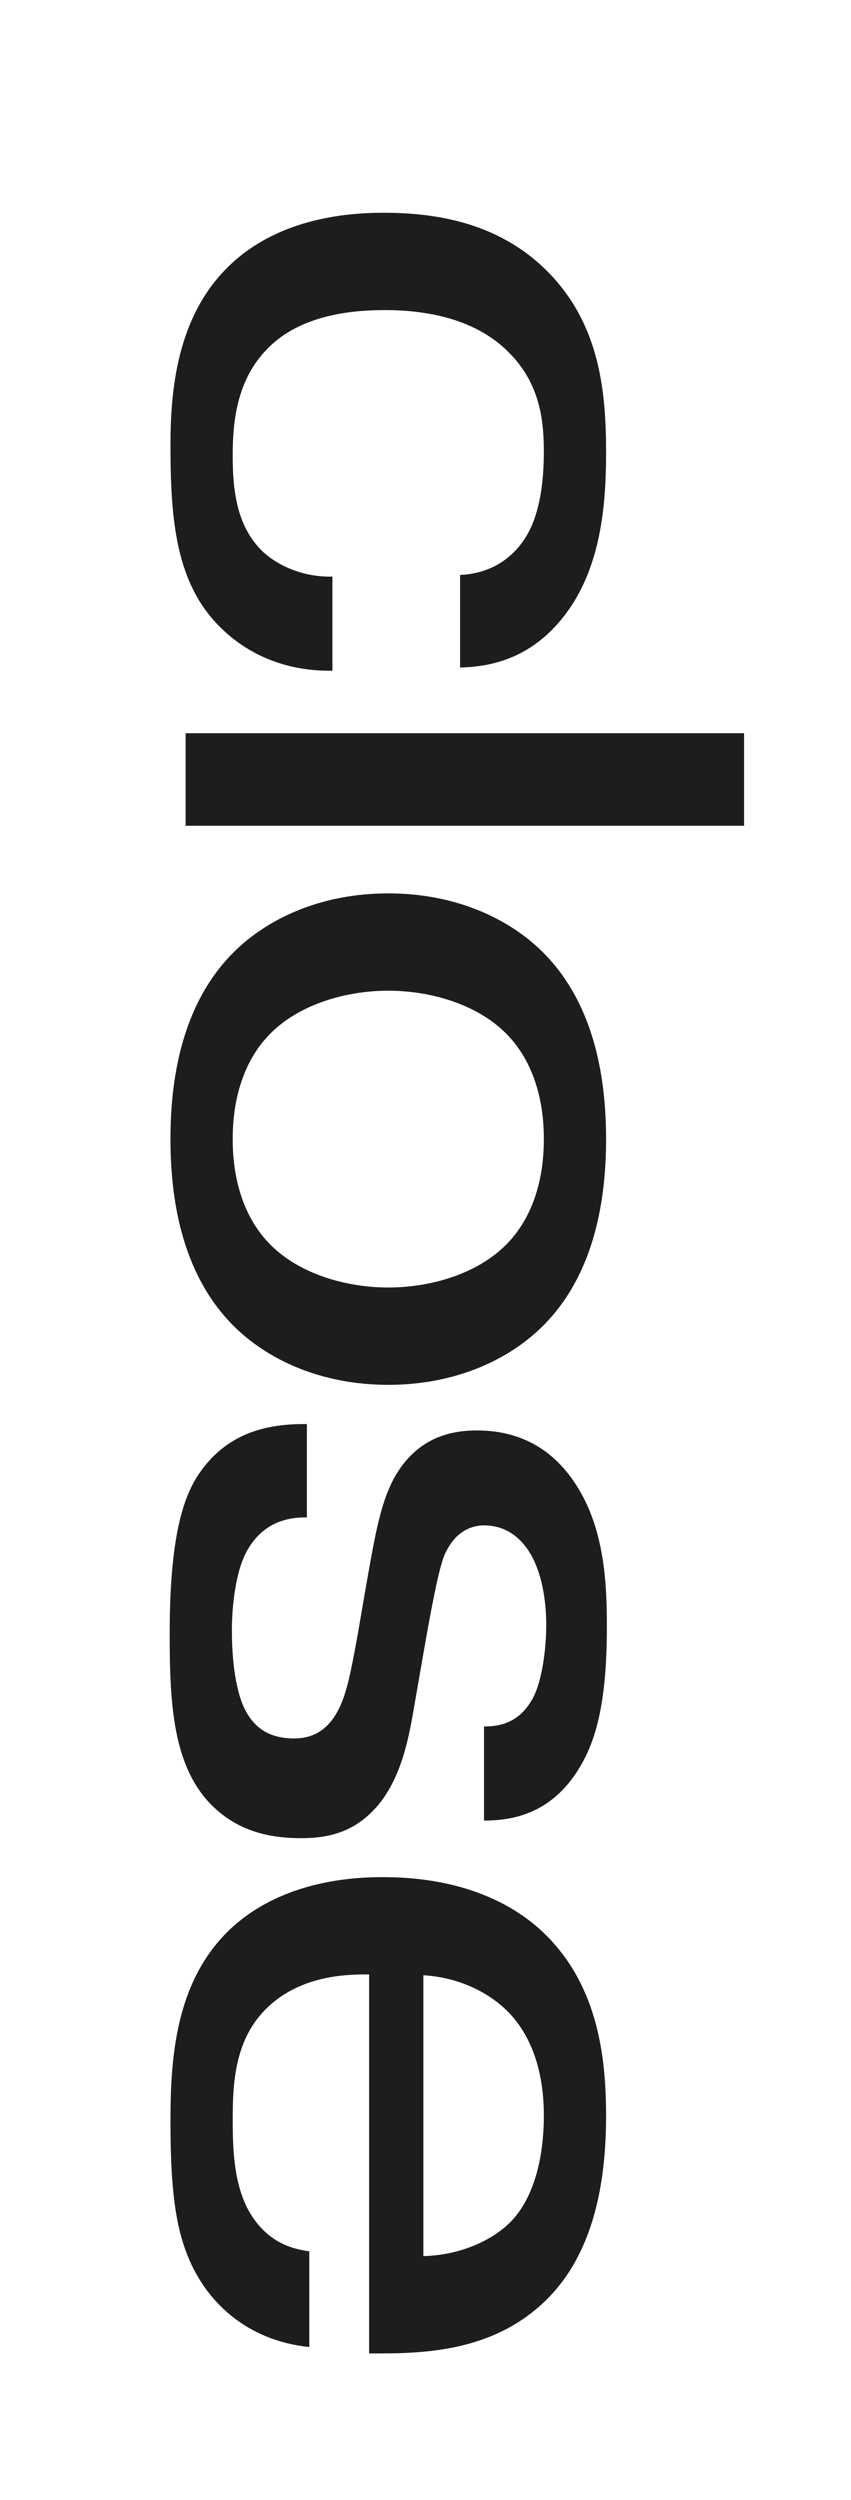
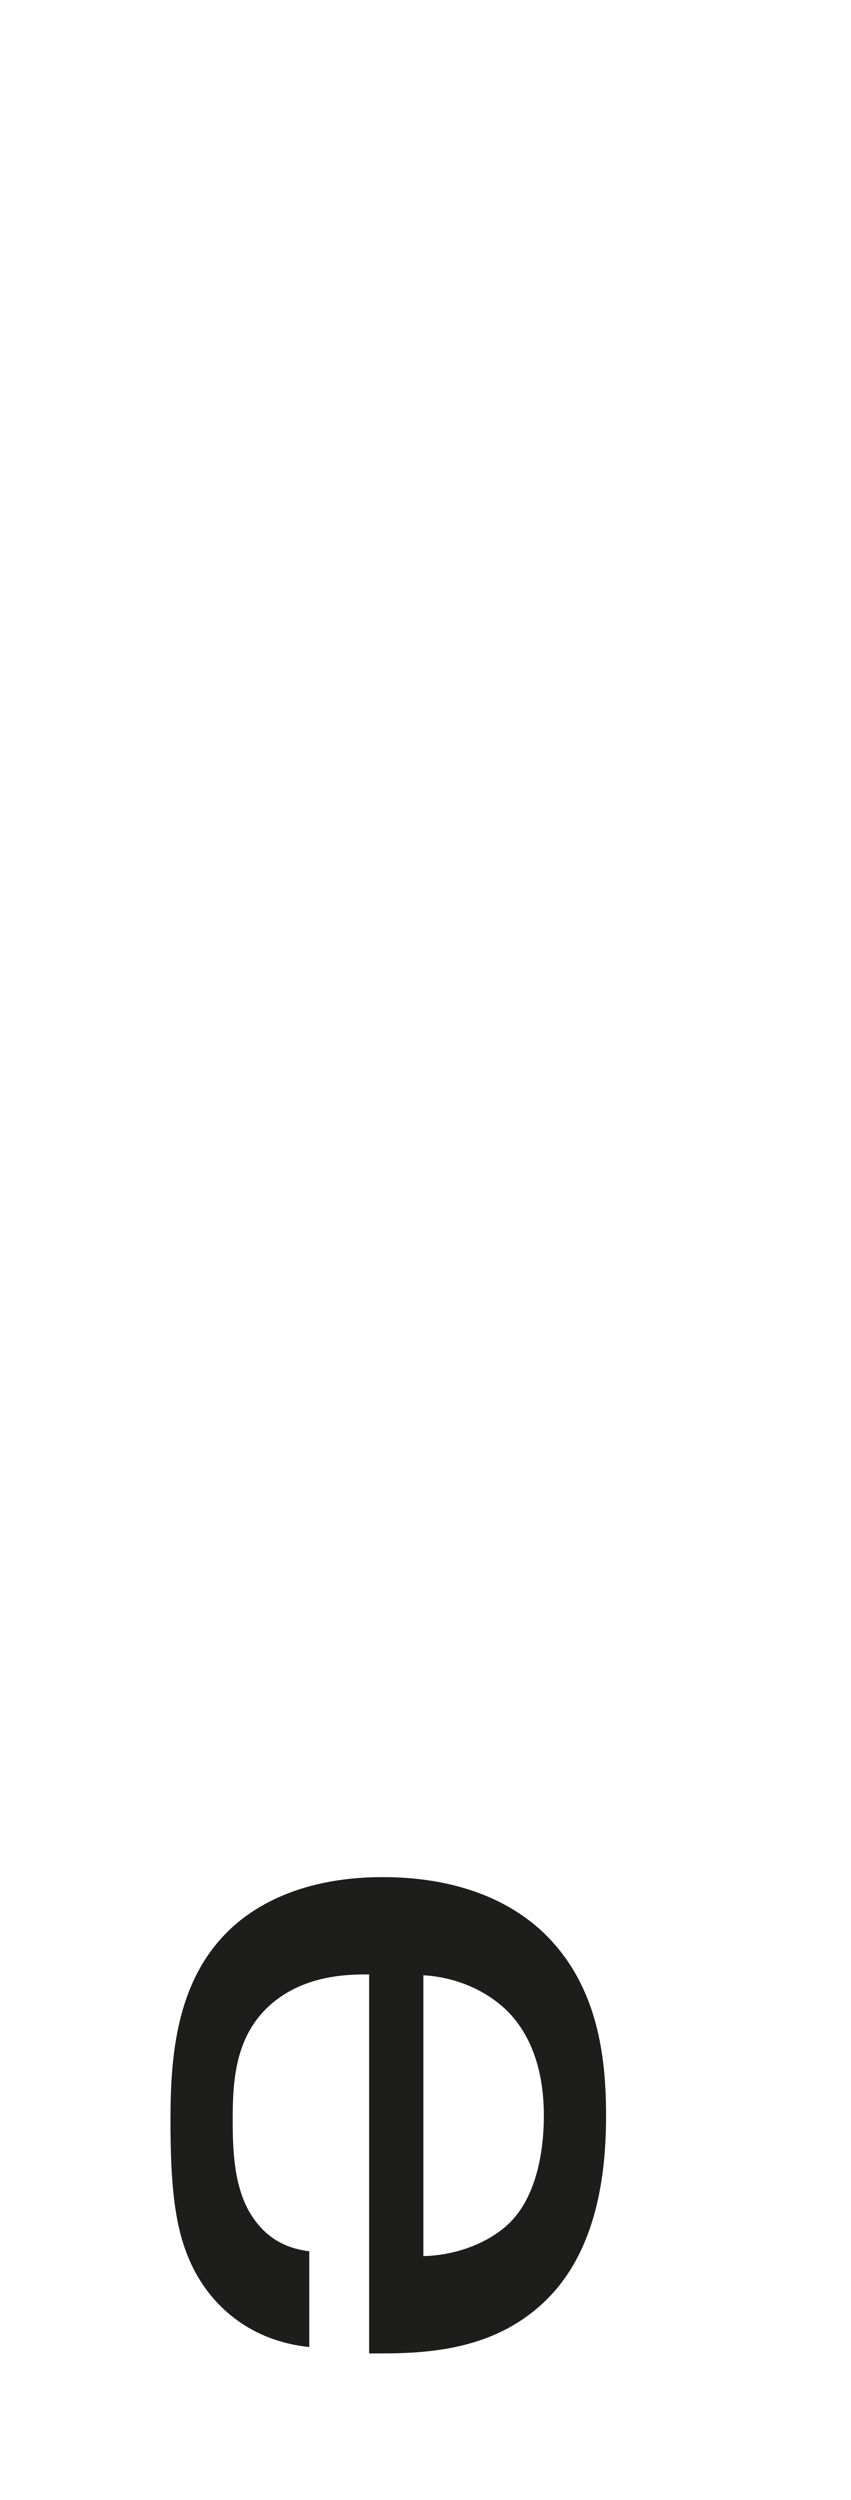
<svg xmlns="http://www.w3.org/2000/svg" width="16" height="47" viewBox="0 0 16 47" fill="none">
-   <path d="M8.65 12.55C9.28 12.535 10.105 12.355 10.75 11.38C11.305 10.525 11.395 9.46 11.395 8.515C11.395 7.39 11.29 6.1 10.285 5.095C9.355 4.165 8.155 4 7.21 4C6.43 4 5.17 4.135 4.27 5.035C3.34 5.965 3.205 7.3 3.205 8.365C3.205 9.805 3.31 11.005 4.18 11.83C4.585 12.22 5.26 12.625 6.25 12.61L6.25 10.84C5.74 10.855 5.245 10.66 4.93 10.36C4.42 9.865 4.375 9.13 4.375 8.545C4.375 7.855 4.48 7.12 5.02 6.565C5.665 5.89 6.7 5.83 7.24 5.83C7.915 5.83 8.86 5.95 9.52 6.58C10.135 7.165 10.225 7.855 10.225 8.485C10.225 9.37 10.045 9.85 9.88 10.105C9.655 10.465 9.265 10.78 8.65 10.81L8.65 12.55Z" fill="#1D1D1B" />
-   <path d="M13.99 13.785L3.49 13.785L3.49 15.525L13.99 15.525L13.99 13.785Z" fill="#1D1D1B" />
-   <path d="M7.3 26.036C8.575 26.036 9.58 25.556 10.21 24.926C11.215 23.921 11.395 22.466 11.395 21.416C11.395 20.366 11.215 18.911 10.21 17.906C9.58 17.276 8.575 16.796 7.3 16.796C6.025 16.796 5.02 17.276 4.39 17.906C3.385 18.911 3.205 20.366 3.205 21.416C3.205 22.466 3.385 23.921 4.39 24.926C5.02 25.556 6.025 26.036 7.3 26.036ZM10.225 21.416C10.225 22.451 9.85 23.051 9.55 23.366C8.995 23.951 8.095 24.206 7.3 24.206C6.505 24.206 5.605 23.951 5.05 23.366C4.75 23.051 4.375 22.451 4.375 21.416C4.375 20.381 4.75 19.781 5.05 19.466C5.605 18.881 6.505 18.626 7.3 18.626C8.095 18.626 8.995 18.881 9.55 19.466C9.85 19.781 10.225 20.381 10.225 21.416Z" fill="#1D1D1B" />
-   <path d="M5.77 26.773L5.725 26.773C5.095 26.773 4.27 26.893 3.715 27.748C3.445 28.169 3.19 28.904 3.19 30.718C3.19 32.023 3.25 33.178 3.955 33.913C4.465 34.438 5.08 34.559 5.665 34.559C6.25 34.559 6.745 34.408 7.165 33.868C7.585 33.313 7.705 32.563 7.795 32.038L7.975 31.003C8.23 29.549 8.32 29.279 8.41 29.128C8.605 28.768 8.89 28.678 9.1 28.678C9.31 28.678 9.7 28.738 9.985 29.233C10.255 29.713 10.27 30.343 10.27 30.553C10.27 30.988 10.195 31.604 10.015 31.933C9.76 32.398 9.385 32.459 9.1 32.459L9.1 34.228C9.655 34.228 10.42 34.093 10.945 33.148C11.23 32.639 11.41 31.919 11.41 30.584C11.41 29.849 11.38 28.828 10.885 28.003C10.405 27.194 9.715 26.893 8.965 26.893C8.26 26.893 7.78 27.178 7.45 27.718C7.165 28.198 7.06 28.814 6.895 29.744L6.73 30.703C6.595 31.453 6.52 31.814 6.385 32.099C6.22 32.444 5.965 32.684 5.53 32.684C5.065 32.684 4.78 32.489 4.6 32.129C4.54 32.008 4.36 31.588 4.36 30.643C4.36 30.238 4.42 29.534 4.66 29.128C4.81 28.873 5.11 28.529 5.725 28.529L5.77 28.529L5.77 26.773Z" fill="#1D1D1B" />
  <path d="M5.815 42.326C5.47 42.281 5.005 42.146 4.675 41.561C4.405 41.066 4.375 40.451 4.375 39.851C4.375 39.131 4.42 38.321 5.035 37.736C5.605 37.196 6.355 37.121 6.85 37.121L6.94 37.121L6.94 44.246L7.165 44.246C8.17 44.246 9.34 44.141 10.255 43.256C11.23 42.311 11.395 40.856 11.395 39.776C11.395 38.681 11.245 37.361 10.27 36.386C9.7 35.816 8.725 35.291 7.195 35.291C5.515 35.291 4.645 35.951 4.27 36.326C3.31 37.286 3.205 38.666 3.205 39.866C3.205 40.931 3.265 41.696 3.49 42.311C3.835 43.271 4.645 44.006 5.815 44.126L5.815 42.326ZM7.96 37.136C8.71 37.181 9.295 37.526 9.625 37.901C10.15 38.501 10.225 39.296 10.225 39.776C10.225 40.106 10.195 41.081 9.67 41.696C9.325 42.101 8.665 42.401 7.96 42.416L7.96 37.136Z" fill="#1D1D1B" />
</svg>